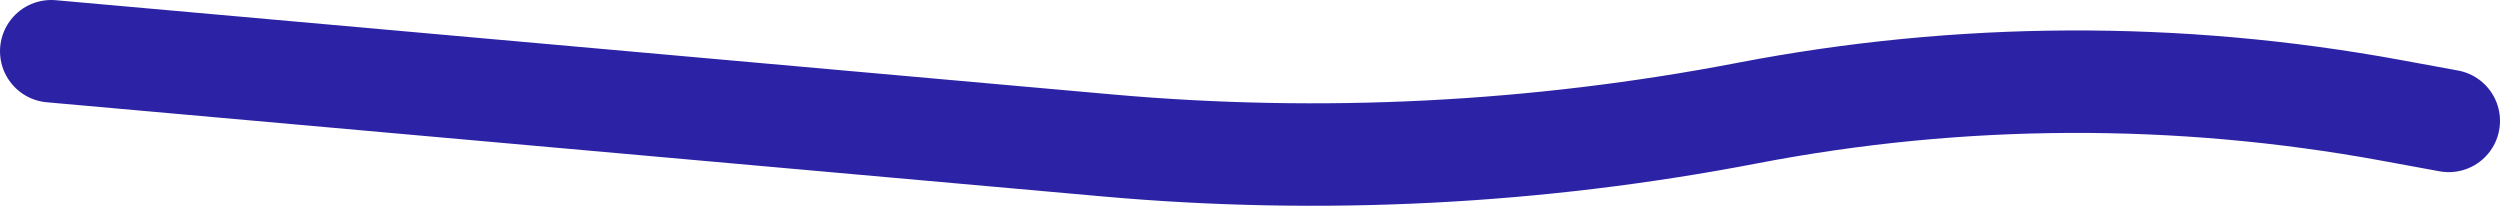
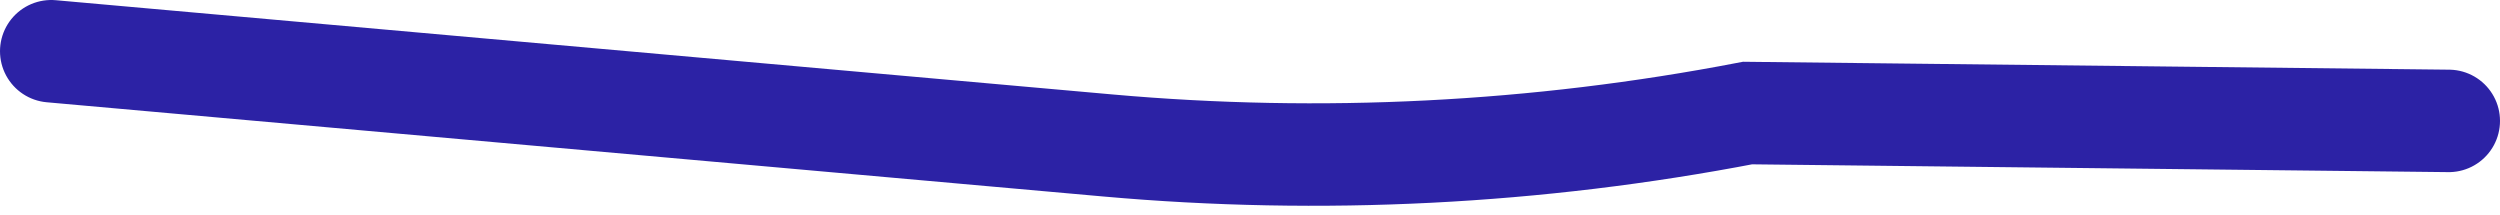
<svg xmlns="http://www.w3.org/2000/svg" width="244" height="21" viewBox="0 0 244 21" fill="none">
-   <path d="M5 5L108.1 14.195C128.967 16.056 149.992 14.992 170.565 11.033V11.033C191.286 7.046 212.569 6.953 233.324 10.759L239 11.8" stroke="#2C22A5" stroke-width="10" stroke-linecap="round" />
+   <path d="M5 5L108.1 14.195C128.967 16.056 149.992 14.992 170.565 11.033V11.033L239 11.8" stroke="#2C22A5" stroke-width="10" stroke-linecap="round" />
</svg>